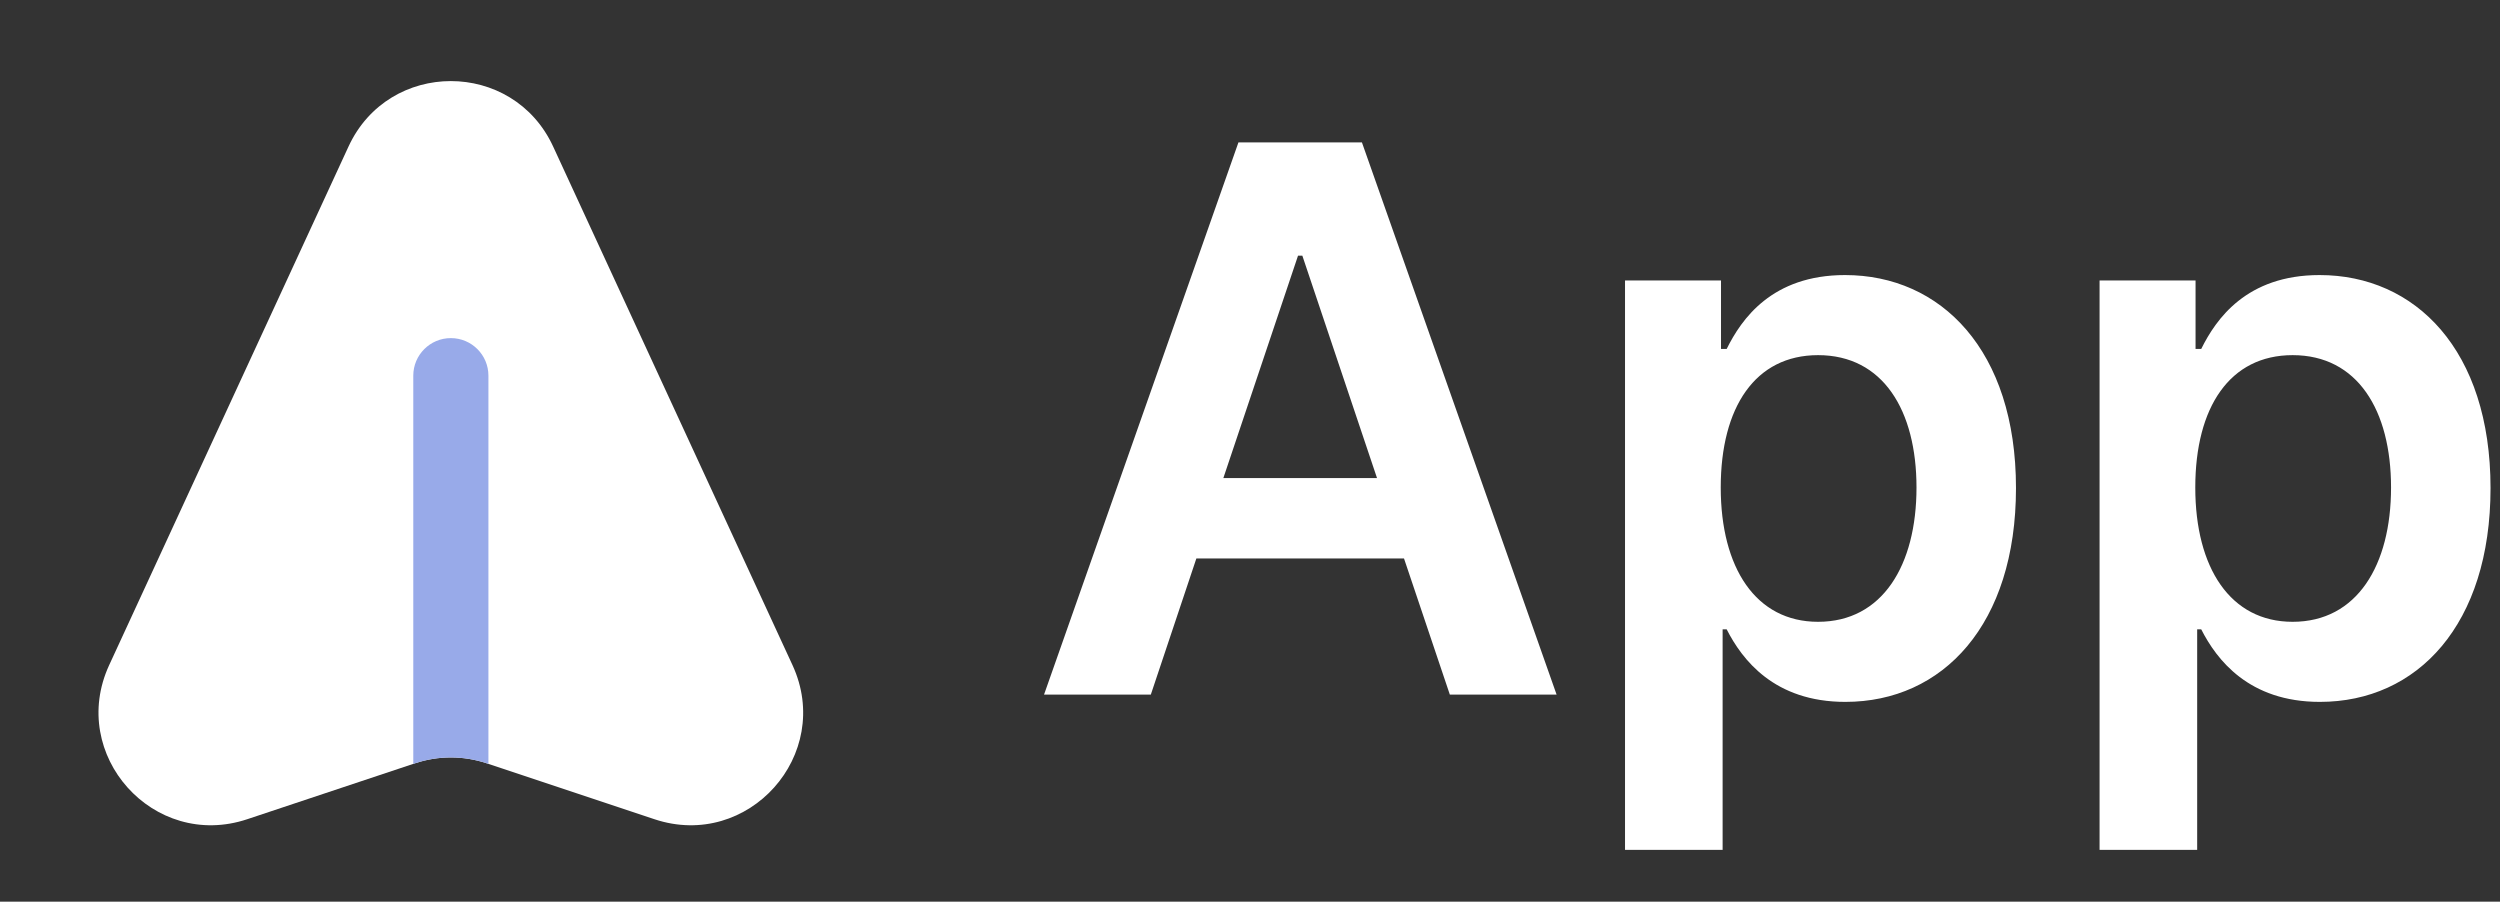
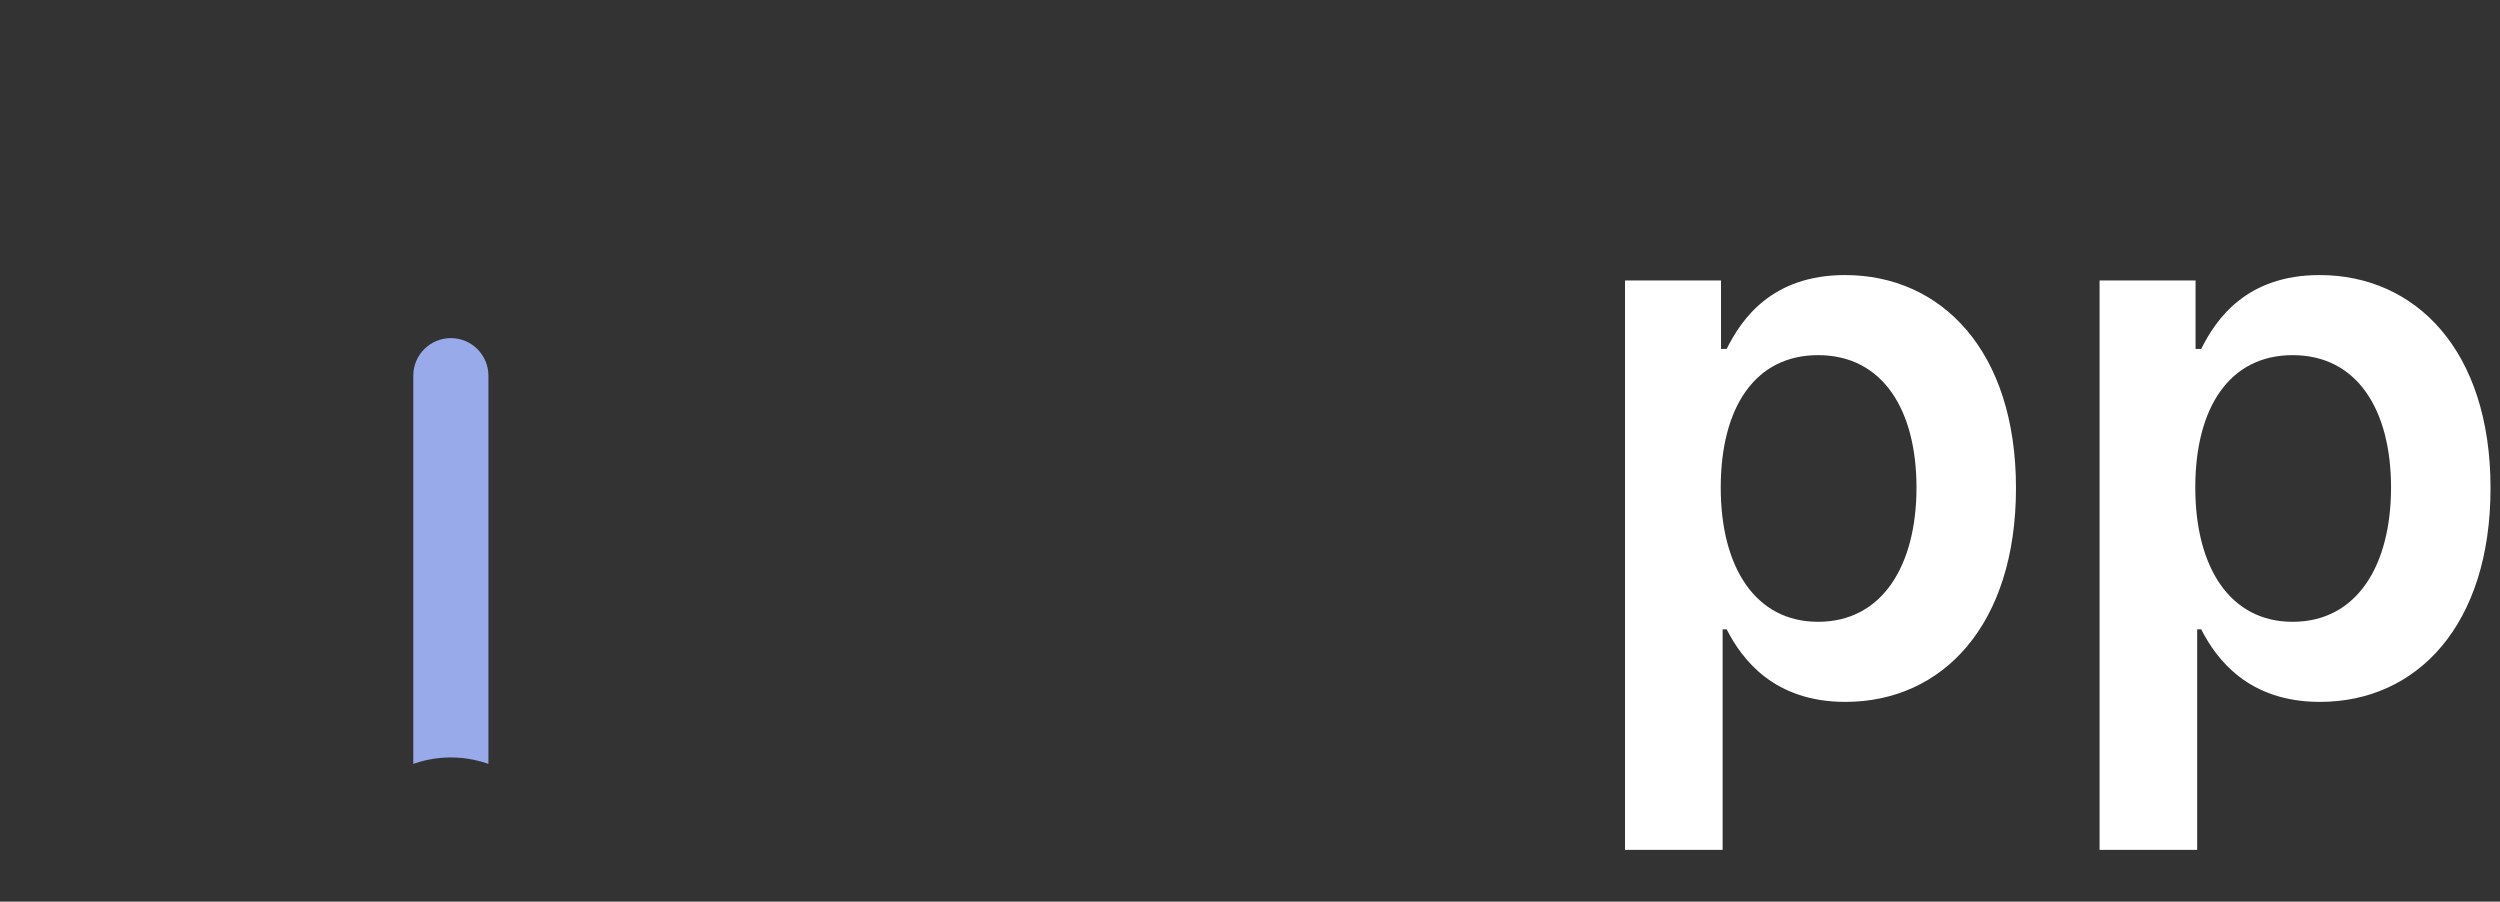
<svg xmlns="http://www.w3.org/2000/svg" width="122" height="44" viewBox="0 0 122 44" fill="none">
  <rect x="0" y="0" width="122" height="44" fill="#333333" stroke="none" />
-   <path d="M56.16 33.897L58.383 27.252H68.515L70.752 33.897H75.962L66.462 6.949H60.436L50.949 33.897H56.16ZM59.699 23.331L63.344 12.476H63.554L67.199 23.331H59.699Z" fill="white" />
  <path d="M79.301 41.475H84.064V30.712H84.262C85.012 32.186 86.578 34.252 90.051 34.252C94.814 34.252 98.38 30.476 98.38 23.818C98.38 17.081 94.709 13.423 90.038 13.423C86.472 13.423 84.985 15.568 84.262 17.028H83.985V13.686H79.301V41.475ZM83.972 23.791C83.972 19.87 85.656 17.331 88.722 17.331C91.893 17.331 93.525 20.028 93.525 23.791C93.525 27.581 91.867 30.344 88.722 30.344C85.683 30.344 83.972 27.712 83.972 23.791Z" fill="white" />
  <path d="M102.459 41.475H107.222V30.712H107.42C108.17 32.186 109.735 34.252 113.209 34.252C117.972 34.252 121.538 30.476 121.538 23.818C121.538 17.081 117.867 13.423 113.196 13.423C109.63 13.423 108.143 15.568 107.42 17.028H107.143V13.686H102.459V41.475ZM107.13 23.791C107.13 19.87 108.814 17.331 111.88 17.331C115.051 17.331 116.683 20.028 116.683 23.791C116.683 27.581 115.025 30.344 111.88 30.344C108.841 30.344 107.13 27.712 107.13 23.791Z" fill="white" />
-   <path fill-rule="evenodd" clip-rule="evenodd" d="M12.061 39.979C7.491 41.502 3.309 36.831 5.328 32.456L17.007 7.152C18.973 2.892 25.028 2.892 26.994 7.152L38.673 32.456C40.692 36.831 36.511 41.502 31.94 39.979L23.74 37.246C22.611 36.869 21.391 36.869 20.262 37.246L12.061 39.979Z" fill="white" />
  <path d="M23.835 37.277L23.741 37.246C22.612 36.87 21.391 36.87 20.262 37.246L20.168 37.277L20.168 18.333C20.168 17.32 20.989 16.5 22.001 16.5C23.014 16.5 23.835 17.32 23.835 18.333L23.835 37.277Z" fill="#98AAE9" />
</svg>